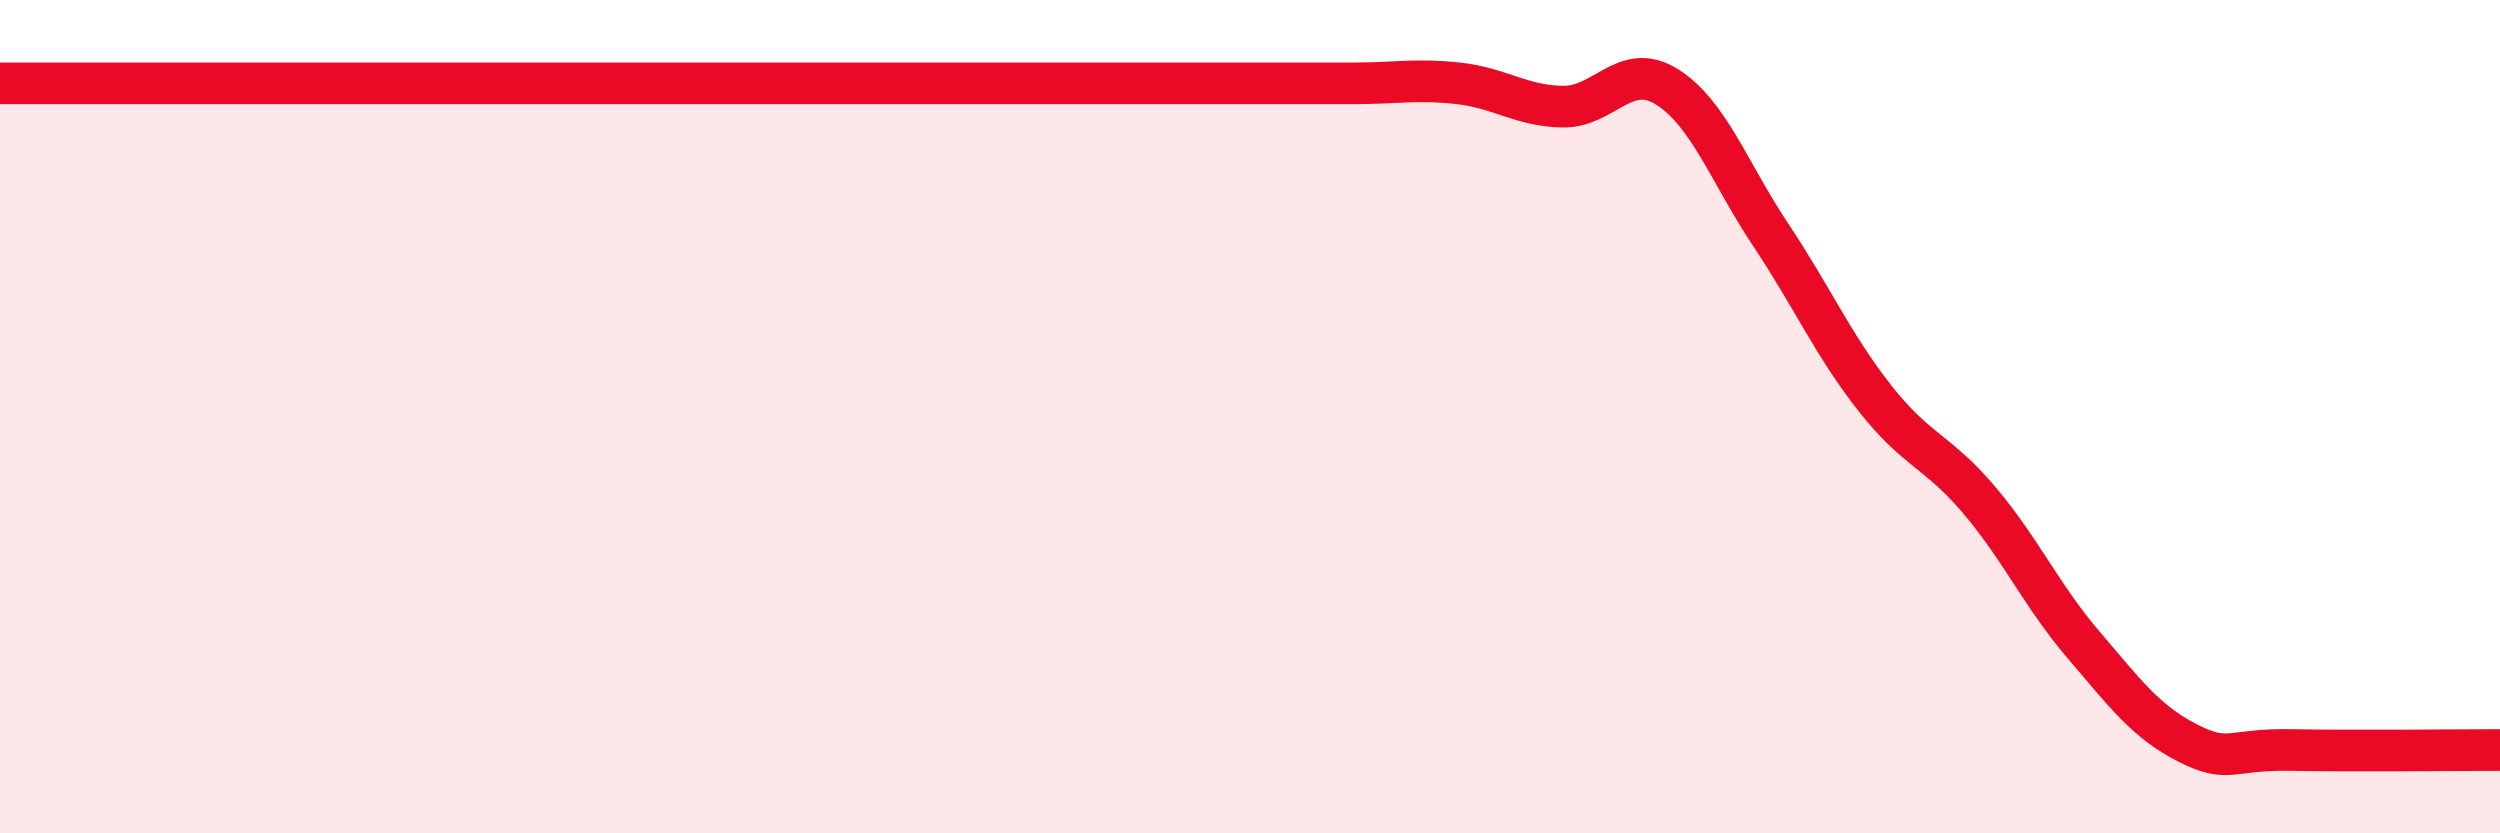
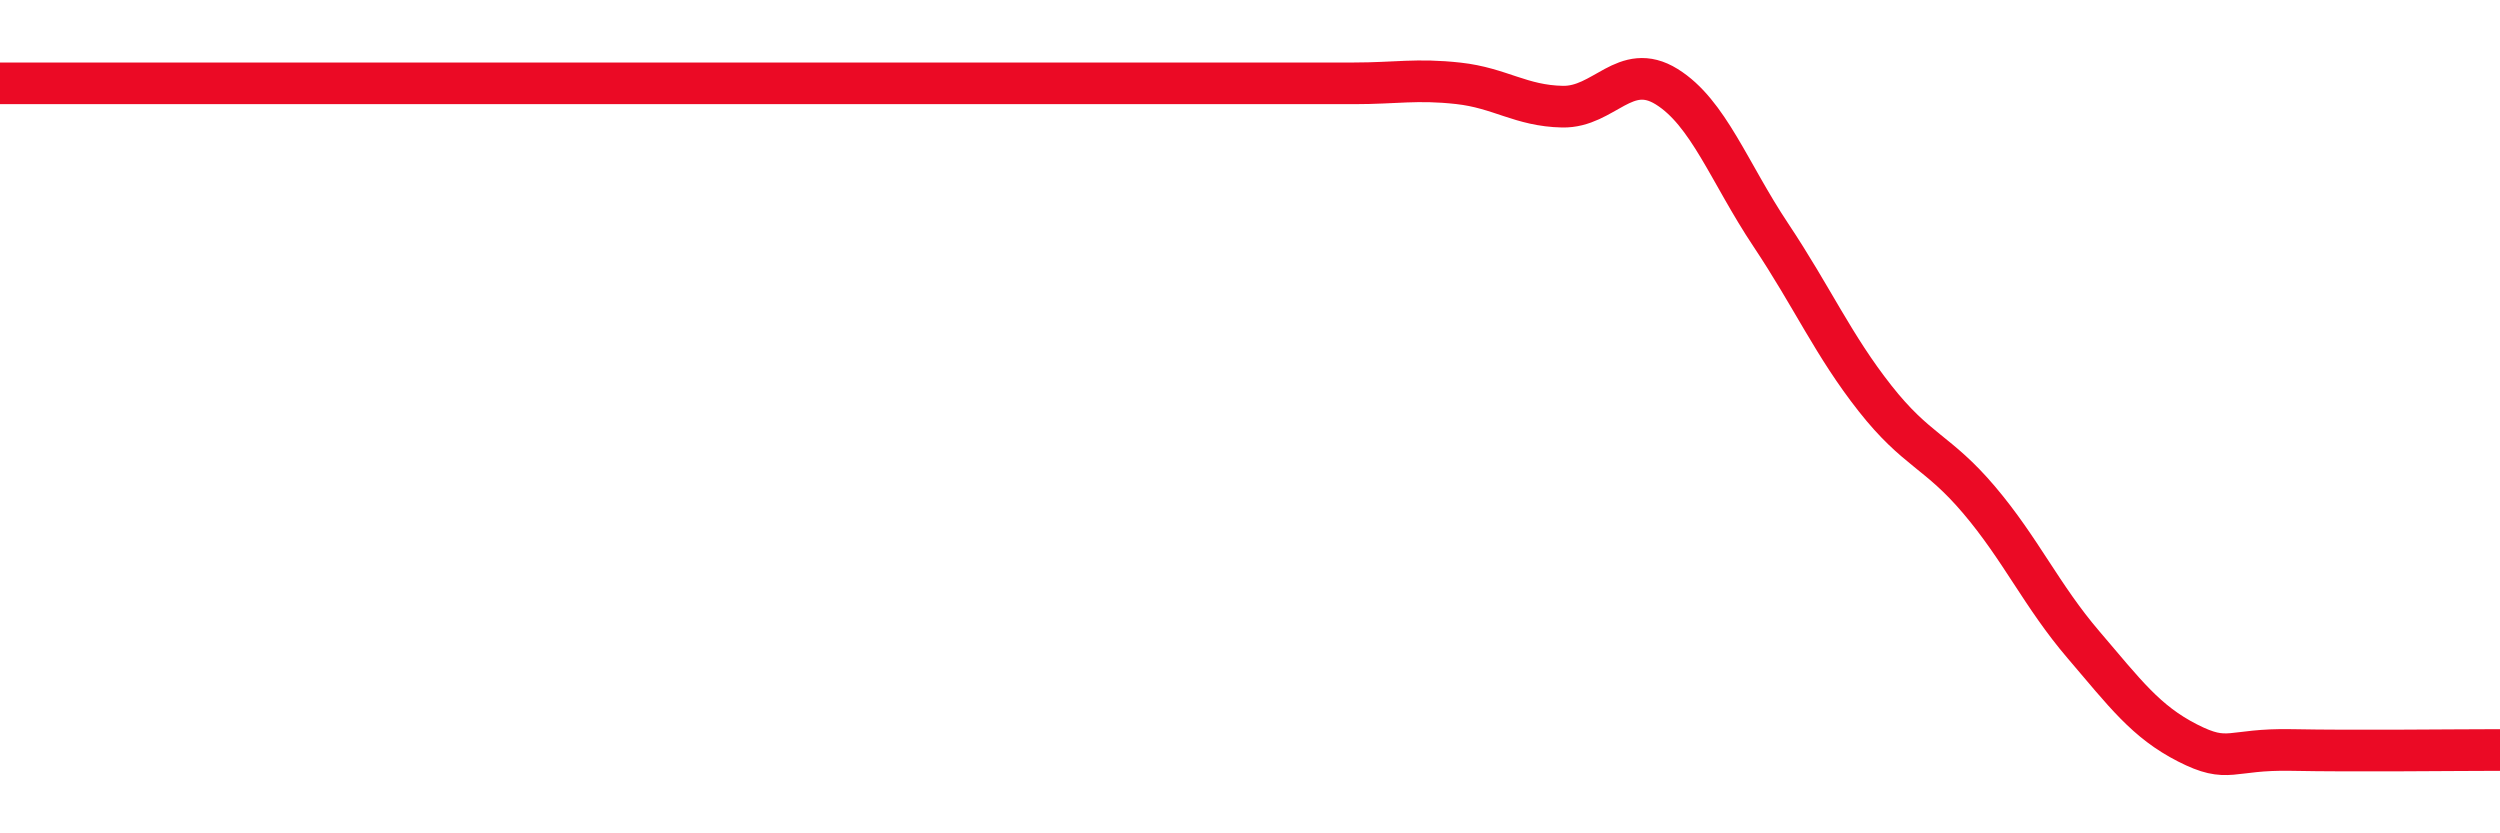
<svg xmlns="http://www.w3.org/2000/svg" width="60" height="20" viewBox="0 0 60 20">
-   <path d="M 0,2 C 0.5,2 1.5,2 2.5,2 C 3.5,2 4,2 5,2 C 6,2 6.5,2 7.5,2 C 8.5,2 9,2 10,2 C 11,2 11.5,2 12.5,2 C 13.5,2 14,2 15,2 C 16,2 16.5,2 17.5,2 C 18.5,2 19,2 20,2 C 21,2 21.5,2 22.5,2 C 23.5,2 24,2 25,2 C 26,2 26.5,2 27.5,2 C 28.5,2 29,2 30,2 C 31,2 31.5,2 32.5,2 C 33.5,2 34,1.89 35,2 C 36,2.11 36.5,2.54 37.5,2.56 C 38.5,2.58 39,1.46 40,2.08 C 41,2.7 41.5,4.14 42.5,5.64 C 43.5,7.14 44,8.29 45,9.56 C 46,10.83 46.5,10.82 47.5,12 C 48.5,13.18 49,14.3 50,15.47 C 51,16.64 51.5,17.32 52.5,17.83 C 53.5,18.34 53.5,17.97 55,18 C 56.5,18.03 59,18 60,18L60 20L0 20Z" fill="#EB0A25" opacity="0.1" stroke-linecap="round" stroke-linejoin="round" />
-   <path d="M 0,2 C 0.5,2 1.5,2 2.5,2 C 3.5,2 4,2 5,2 C 6,2 6.5,2 7.5,2 C 8.5,2 9,2 10,2 C 11,2 11.5,2 12.5,2 C 13.5,2 14,2 15,2 C 16,2 16.5,2 17.5,2 C 18.5,2 19,2 20,2 C 21,2 21.5,2 22.5,2 C 23.5,2 24,2 25,2 C 26,2 26.5,2 27.5,2 C 28.5,2 29,2 30,2 C 31,2 31.5,2 32.5,2 C 33.5,2 34,1.89 35,2 C 36,2.11 36.5,2.54 37.5,2.56 C 38.5,2.58 39,1.46 40,2.08 C 41,2.7 41.5,4.14 42.5,5.64 C 43.5,7.14 44,8.29 45,9.56 C 46,10.83 46.5,10.82 47.5,12 C 48.5,13.18 49,14.3 50,15.47 C 51,16.64 51.5,17.32 52.5,17.83 C 53.5,18.34 53.5,17.97 55,18 C 56.5,18.03 59,18 60,18" stroke="#EB0A25" stroke-width="1" fill="none" stroke-linecap="round" stroke-linejoin="round" />
+   <path d="M 0,2 C 0.5,2 1.5,2 2.5,2 C 3.5,2 4,2 5,2 C 6,2 6.5,2 7.5,2 C 8.5,2 9,2 10,2 C 11,2 11.5,2 12.5,2 C 13.5,2 14,2 15,2 C 16,2 16.5,2 17.5,2 C 18.5,2 19,2 20,2 C 23.5,2 24,2 25,2 C 26,2 26.5,2 27.5,2 C 28.5,2 29,2 30,2 C 31,2 31.5,2 32.5,2 C 33.5,2 34,1.89 35,2 C 36,2.11 36.5,2.54 37.5,2.56 C 38.5,2.58 39,1.46 40,2.08 C 41,2.7 41.5,4.14 42.5,5.64 C 43.5,7.14 44,8.29 45,9.56 C 46,10.83 46.5,10.82 47.5,12 C 48.5,13.18 49,14.3 50,15.47 C 51,16.64 51.5,17.32 52.5,17.83 C 53.5,18.34 53.5,17.97 55,18 C 56.5,18.03 59,18 60,18" stroke="#EB0A25" stroke-width="1" fill="none" stroke-linecap="round" stroke-linejoin="round" />
</svg>